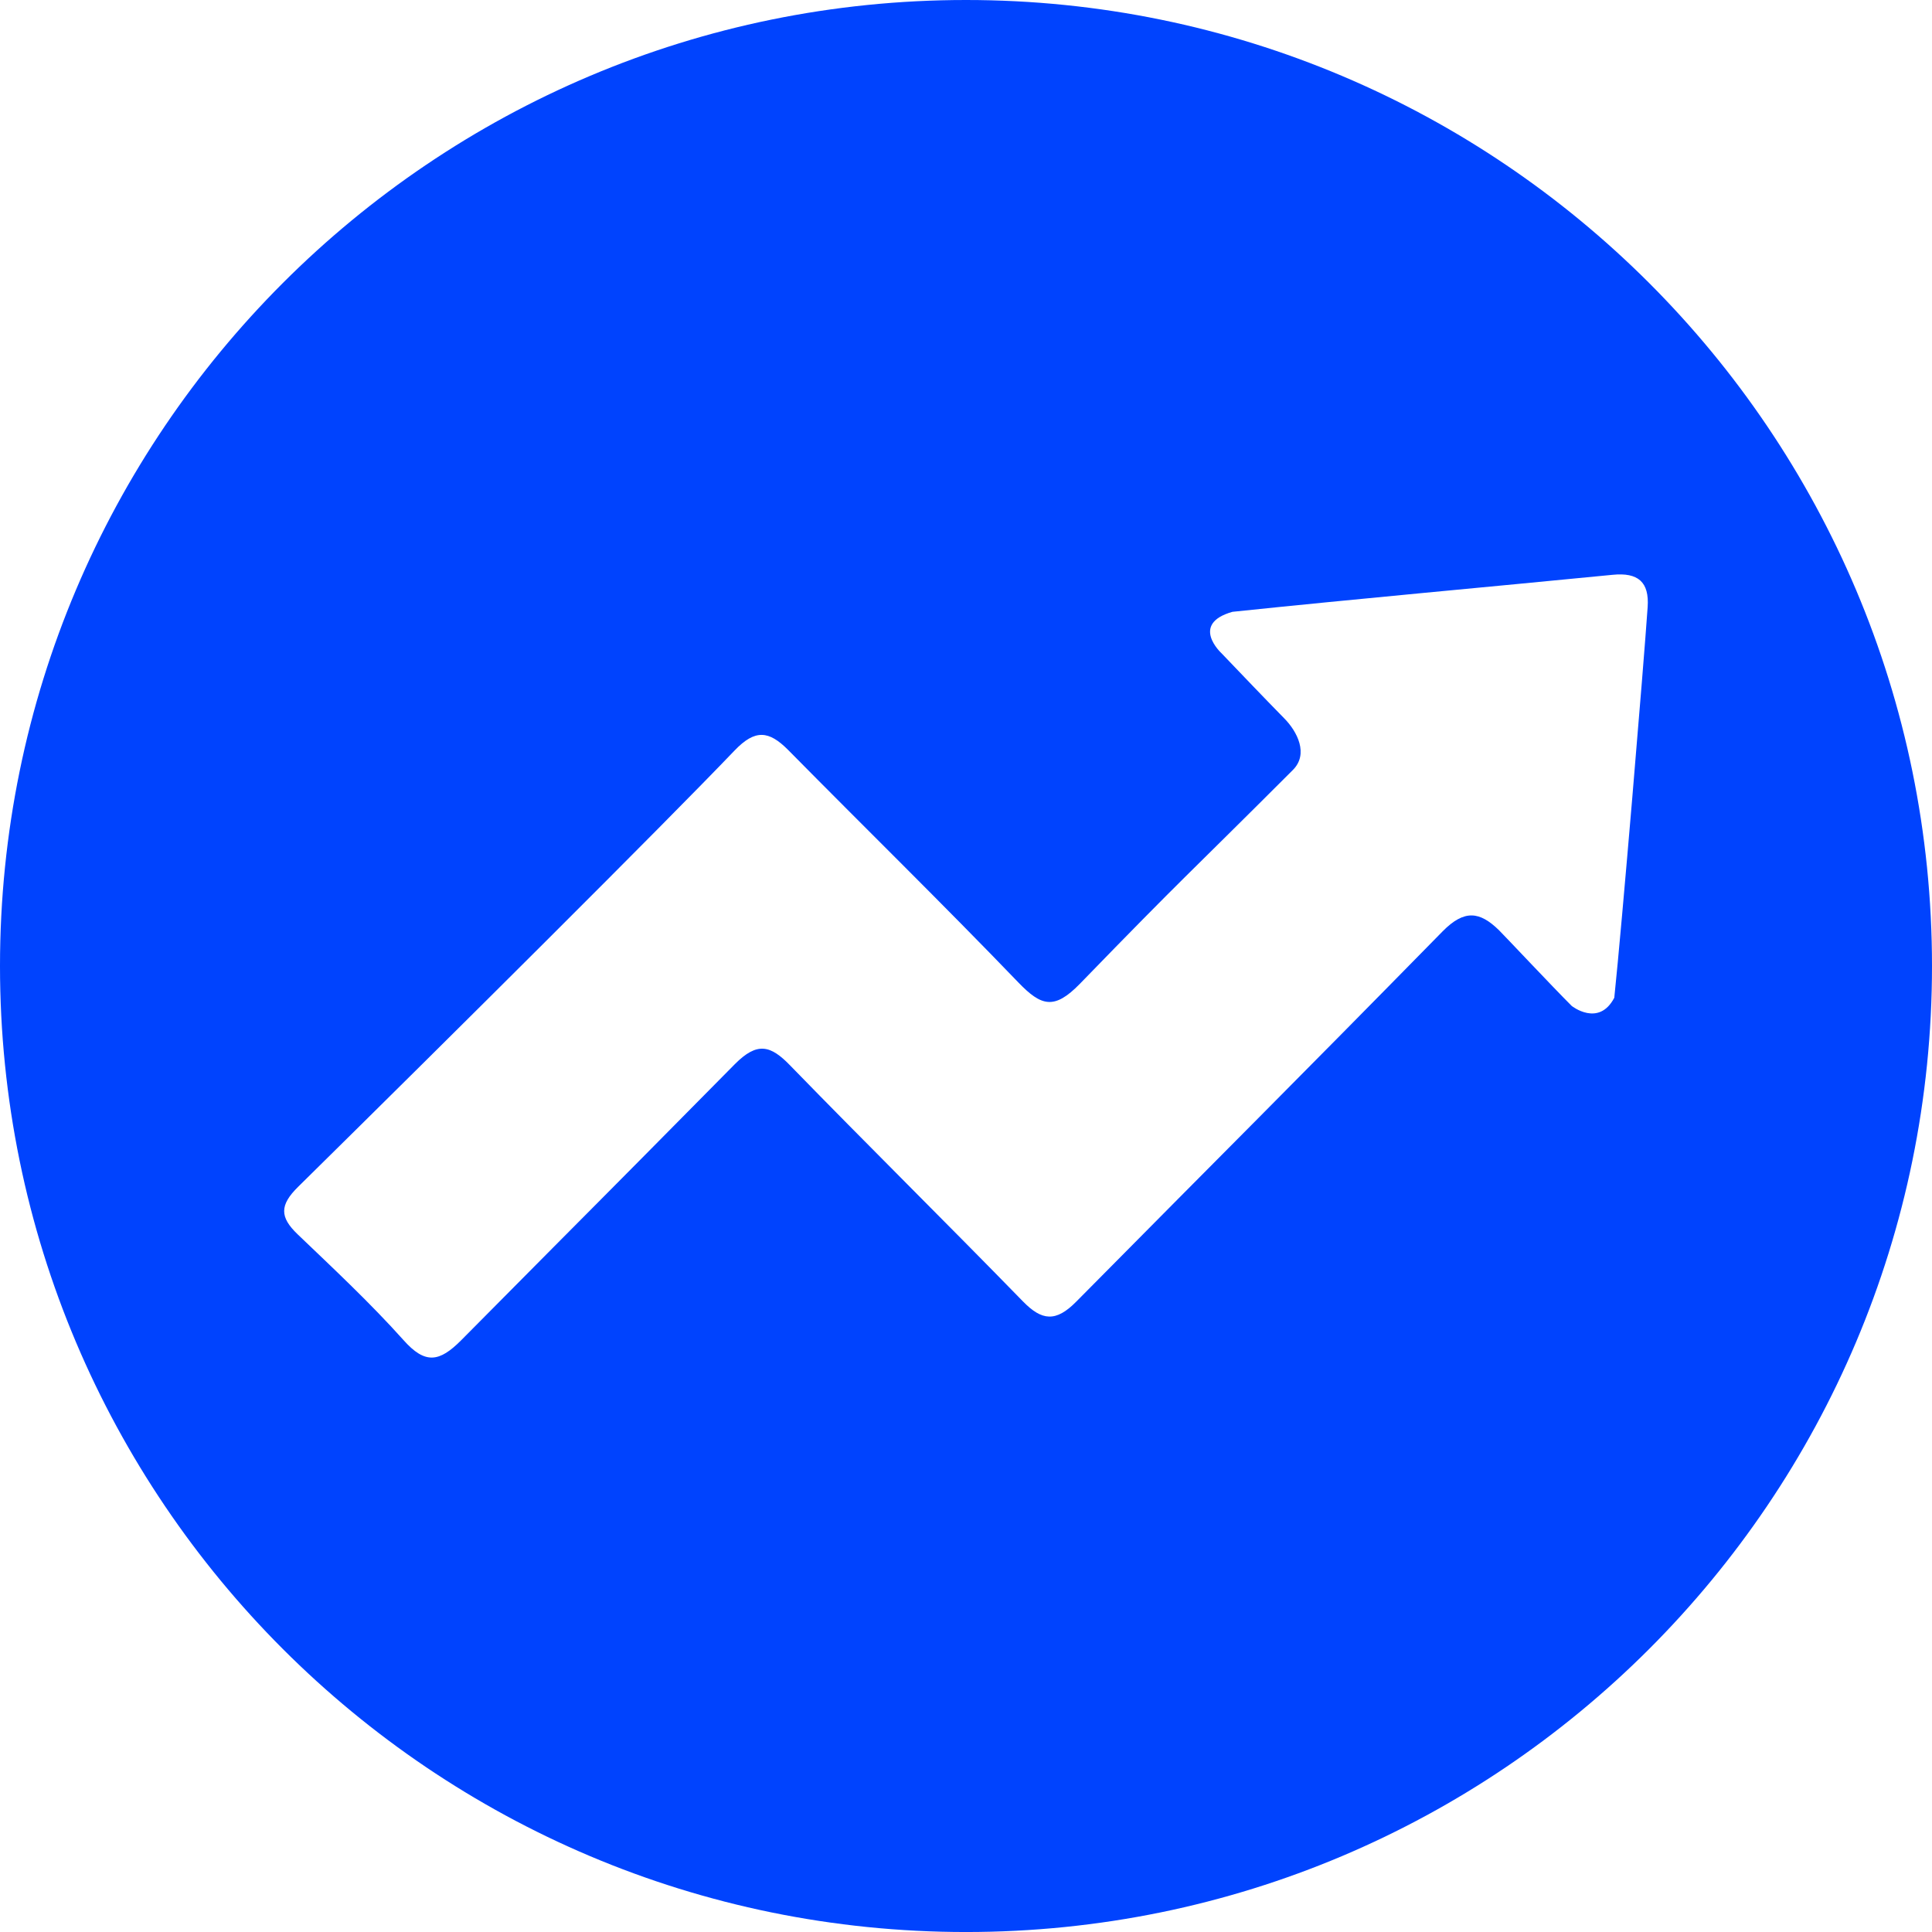
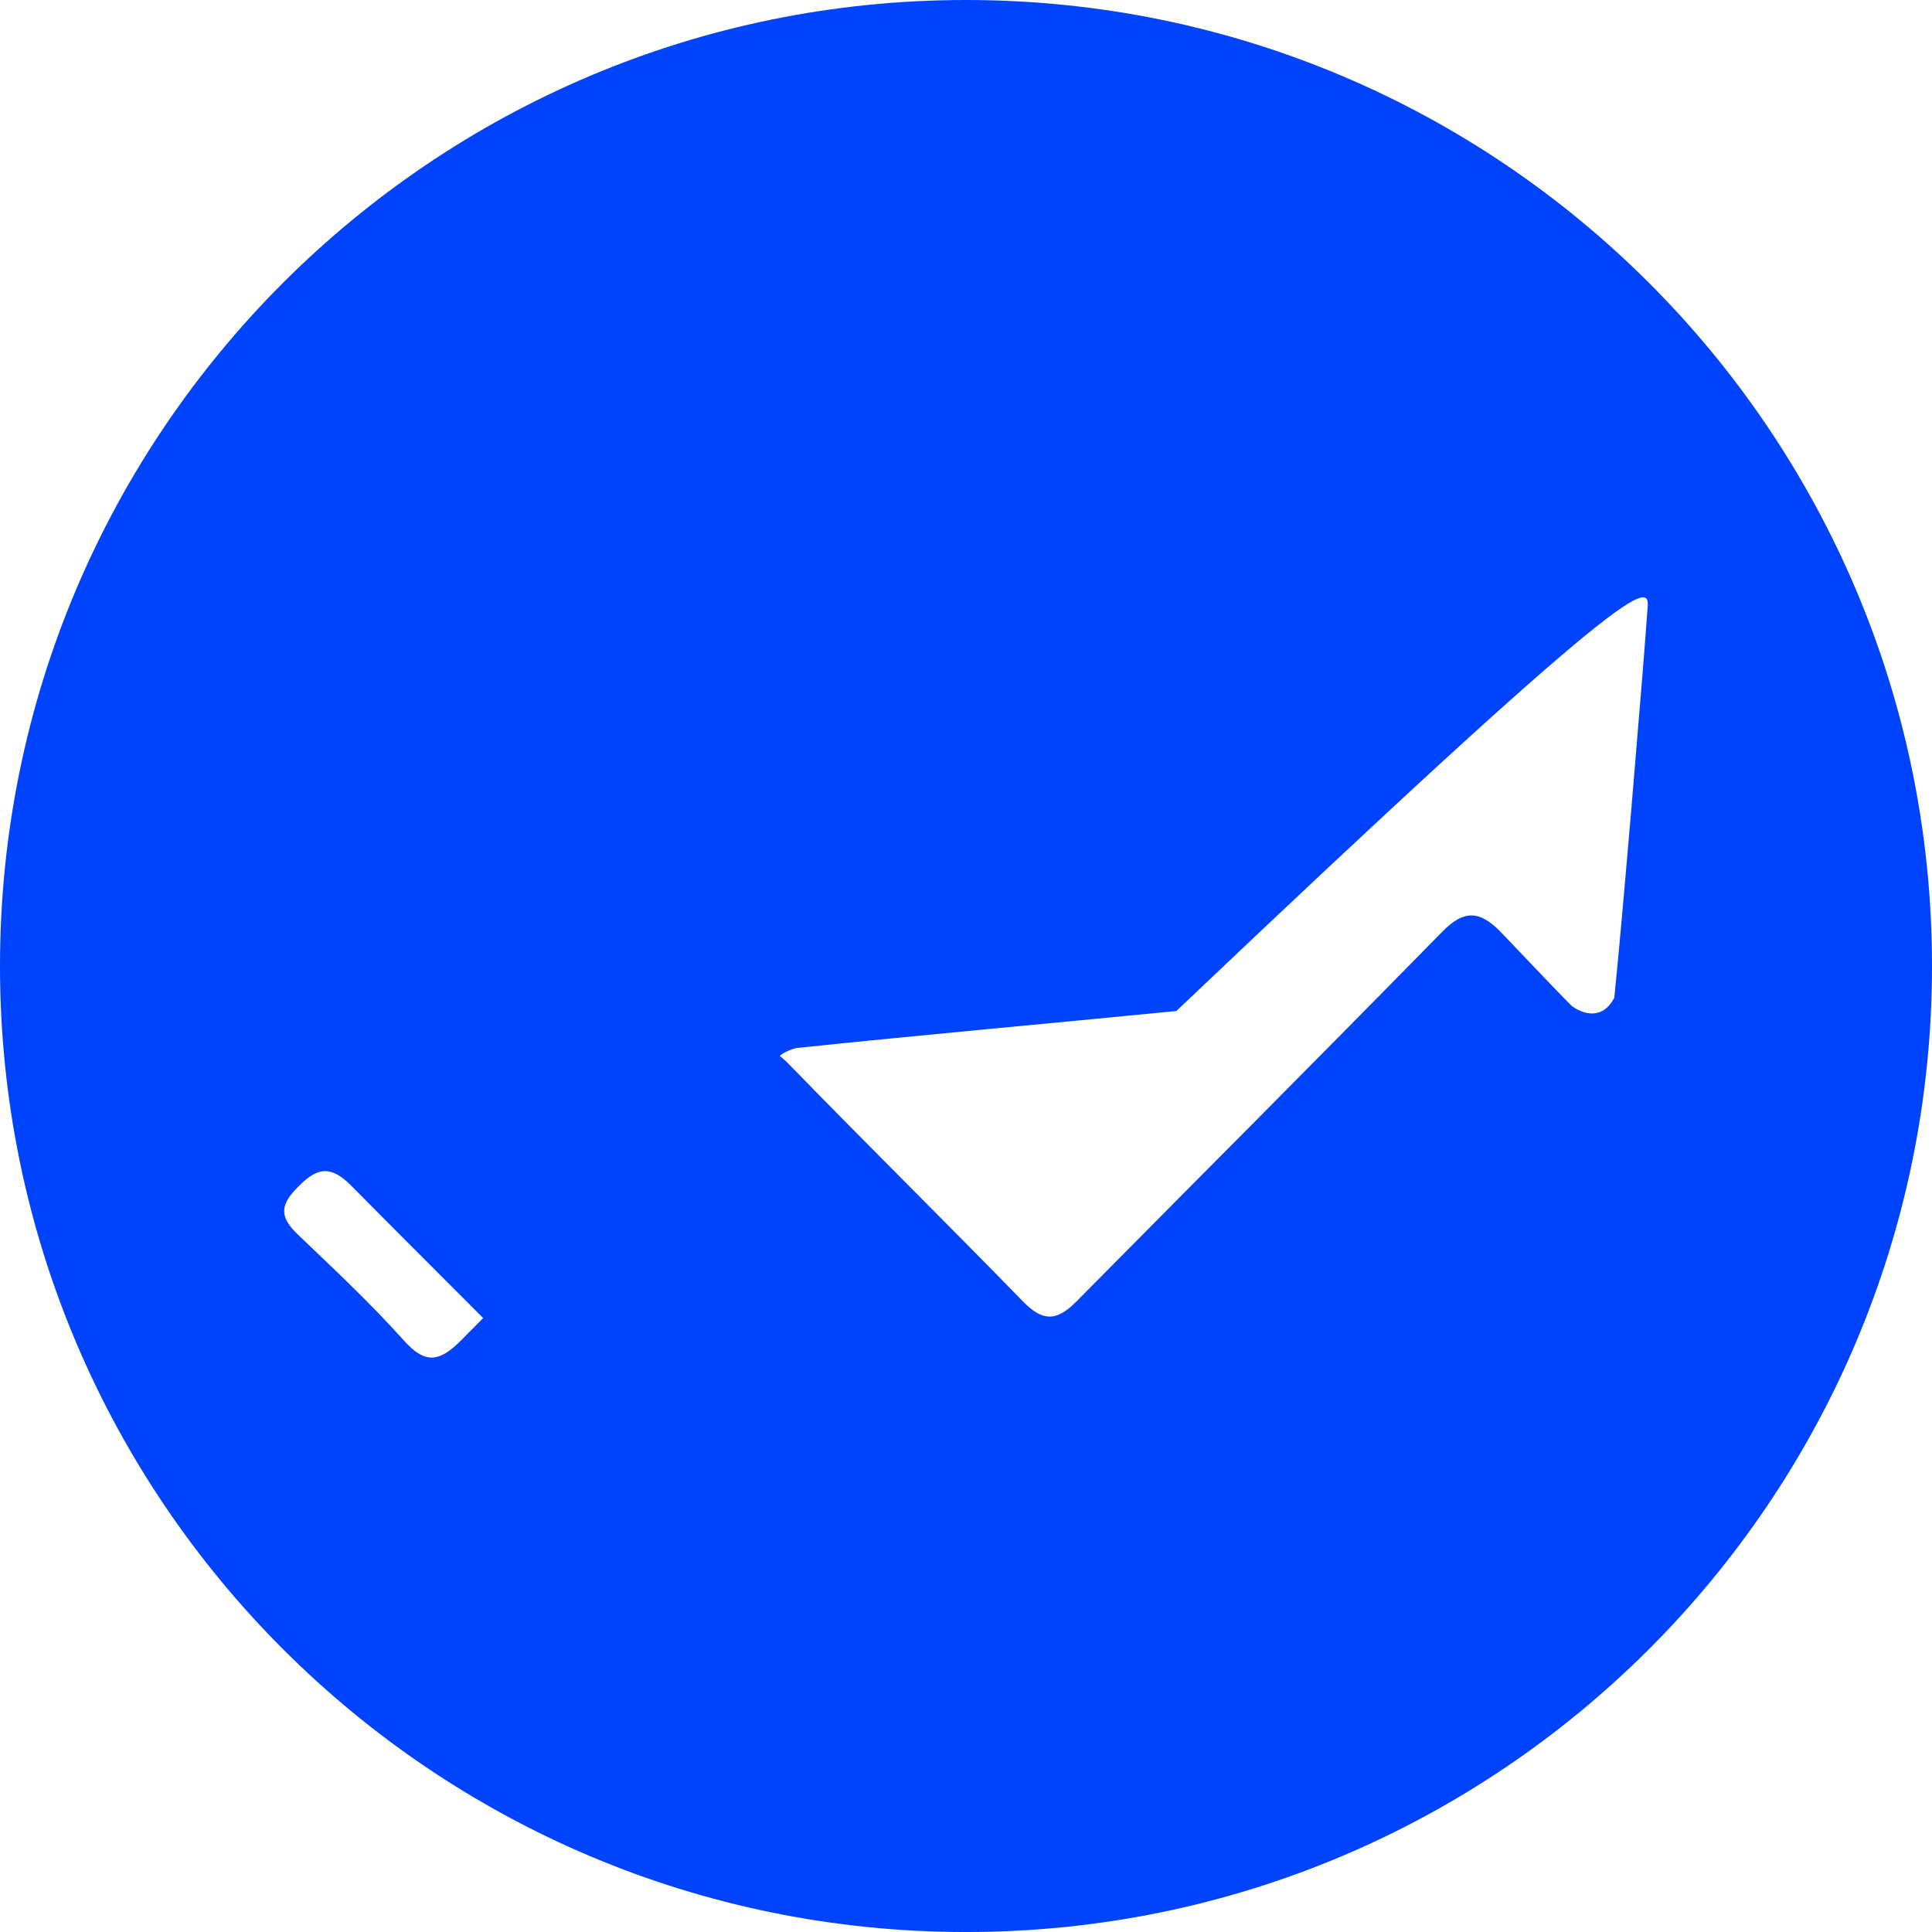
<svg xmlns="http://www.w3.org/2000/svg" version="1.1" id="Capa_1" x="0px" y="0px" width="111.332px" height="111.332px" viewBox="-137.499 -2.498 111.332 111.332" enable-background="new -137.499 -2.498 111.332 111.332" xml:space="preserve">
-   <path fill="#0043FE" d="M-81.833-2.498c-30.744,0-55.666,24.922-55.666,55.666c0,30.745,24.922,55.667,55.666,55.667  c30.743,0,55.666-24.922,55.666-55.667C-26.167,22.424-51.09-2.498-81.833-2.498z M-42.553,32.487  c-0.227,3.325-1.483,18.335-1.922,22.51c-0.898,1.713-2.455,0.471-2.455,0.471c-1.146-1.146-3.869-4.046-4.194-4.367  c-1.101-1.072-1.985-1.209-3.247,0.074c-9.189,9.362-11.879,12.004-21.114,21.34c-1.166,1.178-1.969,1.109-3.072-0.025  c-4.436-4.553-8.966-9.023-13.396-13.577c-1.138-1.182-1.906-1.393-3.201-0.088c-10.054,10.172-5.696,5.745-15.767,15.907  c-1.256,1.262-2.074,1.408-3.336-0.018c-1.912-2.135-4.021-4.104-6.096-6.09c-1.025-0.984-1.043-1.674,0.04-2.738  c9.033-8.903,20.991-20.795,25.147-25.138c1.188-1.239,1.974-1.141,3.078-0.036c4.418,4.478,8.921,8.881,13.276,13.408  c1.317,1.365,2.063,1.59,3.539,0.076c6.207-6.396,5.97-6.017,12.272-12.319c0.936-0.928,0.241-2.232-0.477-2.963  c-1.219-1.242-2.418-2.501-3.623-3.76c0,0-1.856-1.694,0.623-2.396c7.293-0.762,14.611-1.416,21.912-2.133  C-43.107,30.479-42.451,31.037-42.553,32.487z" />
+   <path fill="#0043FE" d="M-81.833-2.498c-30.744,0-55.666,24.922-55.666,55.666c0,30.745,24.922,55.667,55.666,55.667  c30.743,0,55.666-24.922,55.666-55.667C-26.167,22.424-51.09-2.498-81.833-2.498z M-42.553,32.487  c-0.227,3.325-1.483,18.335-1.922,22.51c-0.898,1.713-2.455,0.471-2.455,0.471c-1.146-1.146-3.869-4.046-4.194-4.367  c-1.101-1.072-1.985-1.209-3.247,0.074c-9.189,9.362-11.879,12.004-21.114,21.34c-1.166,1.178-1.969,1.109-3.072-0.025  c-4.436-4.553-8.966-9.023-13.396-13.577c-1.138-1.182-1.906-1.393-3.201-0.088c-10.054,10.172-5.696,5.745-15.767,15.907  c-1.256,1.262-2.074,1.408-3.336-0.018c-1.912-2.135-4.021-4.104-6.096-6.09c-1.025-0.984-1.043-1.674,0.04-2.738  c1.188-1.239,1.974-1.141,3.078-0.036c4.418,4.478,8.921,8.881,13.276,13.408  c1.317,1.365,2.063,1.59,3.539,0.076c6.207-6.396,5.97-6.017,12.272-12.319c0.936-0.928,0.241-2.232-0.477-2.963  c-1.219-1.242-2.418-2.501-3.623-3.76c0,0-1.856-1.694,0.623-2.396c7.293-0.762,14.611-1.416,21.912-2.133  C-43.107,30.479-42.451,31.037-42.553,32.487z" />
</svg>